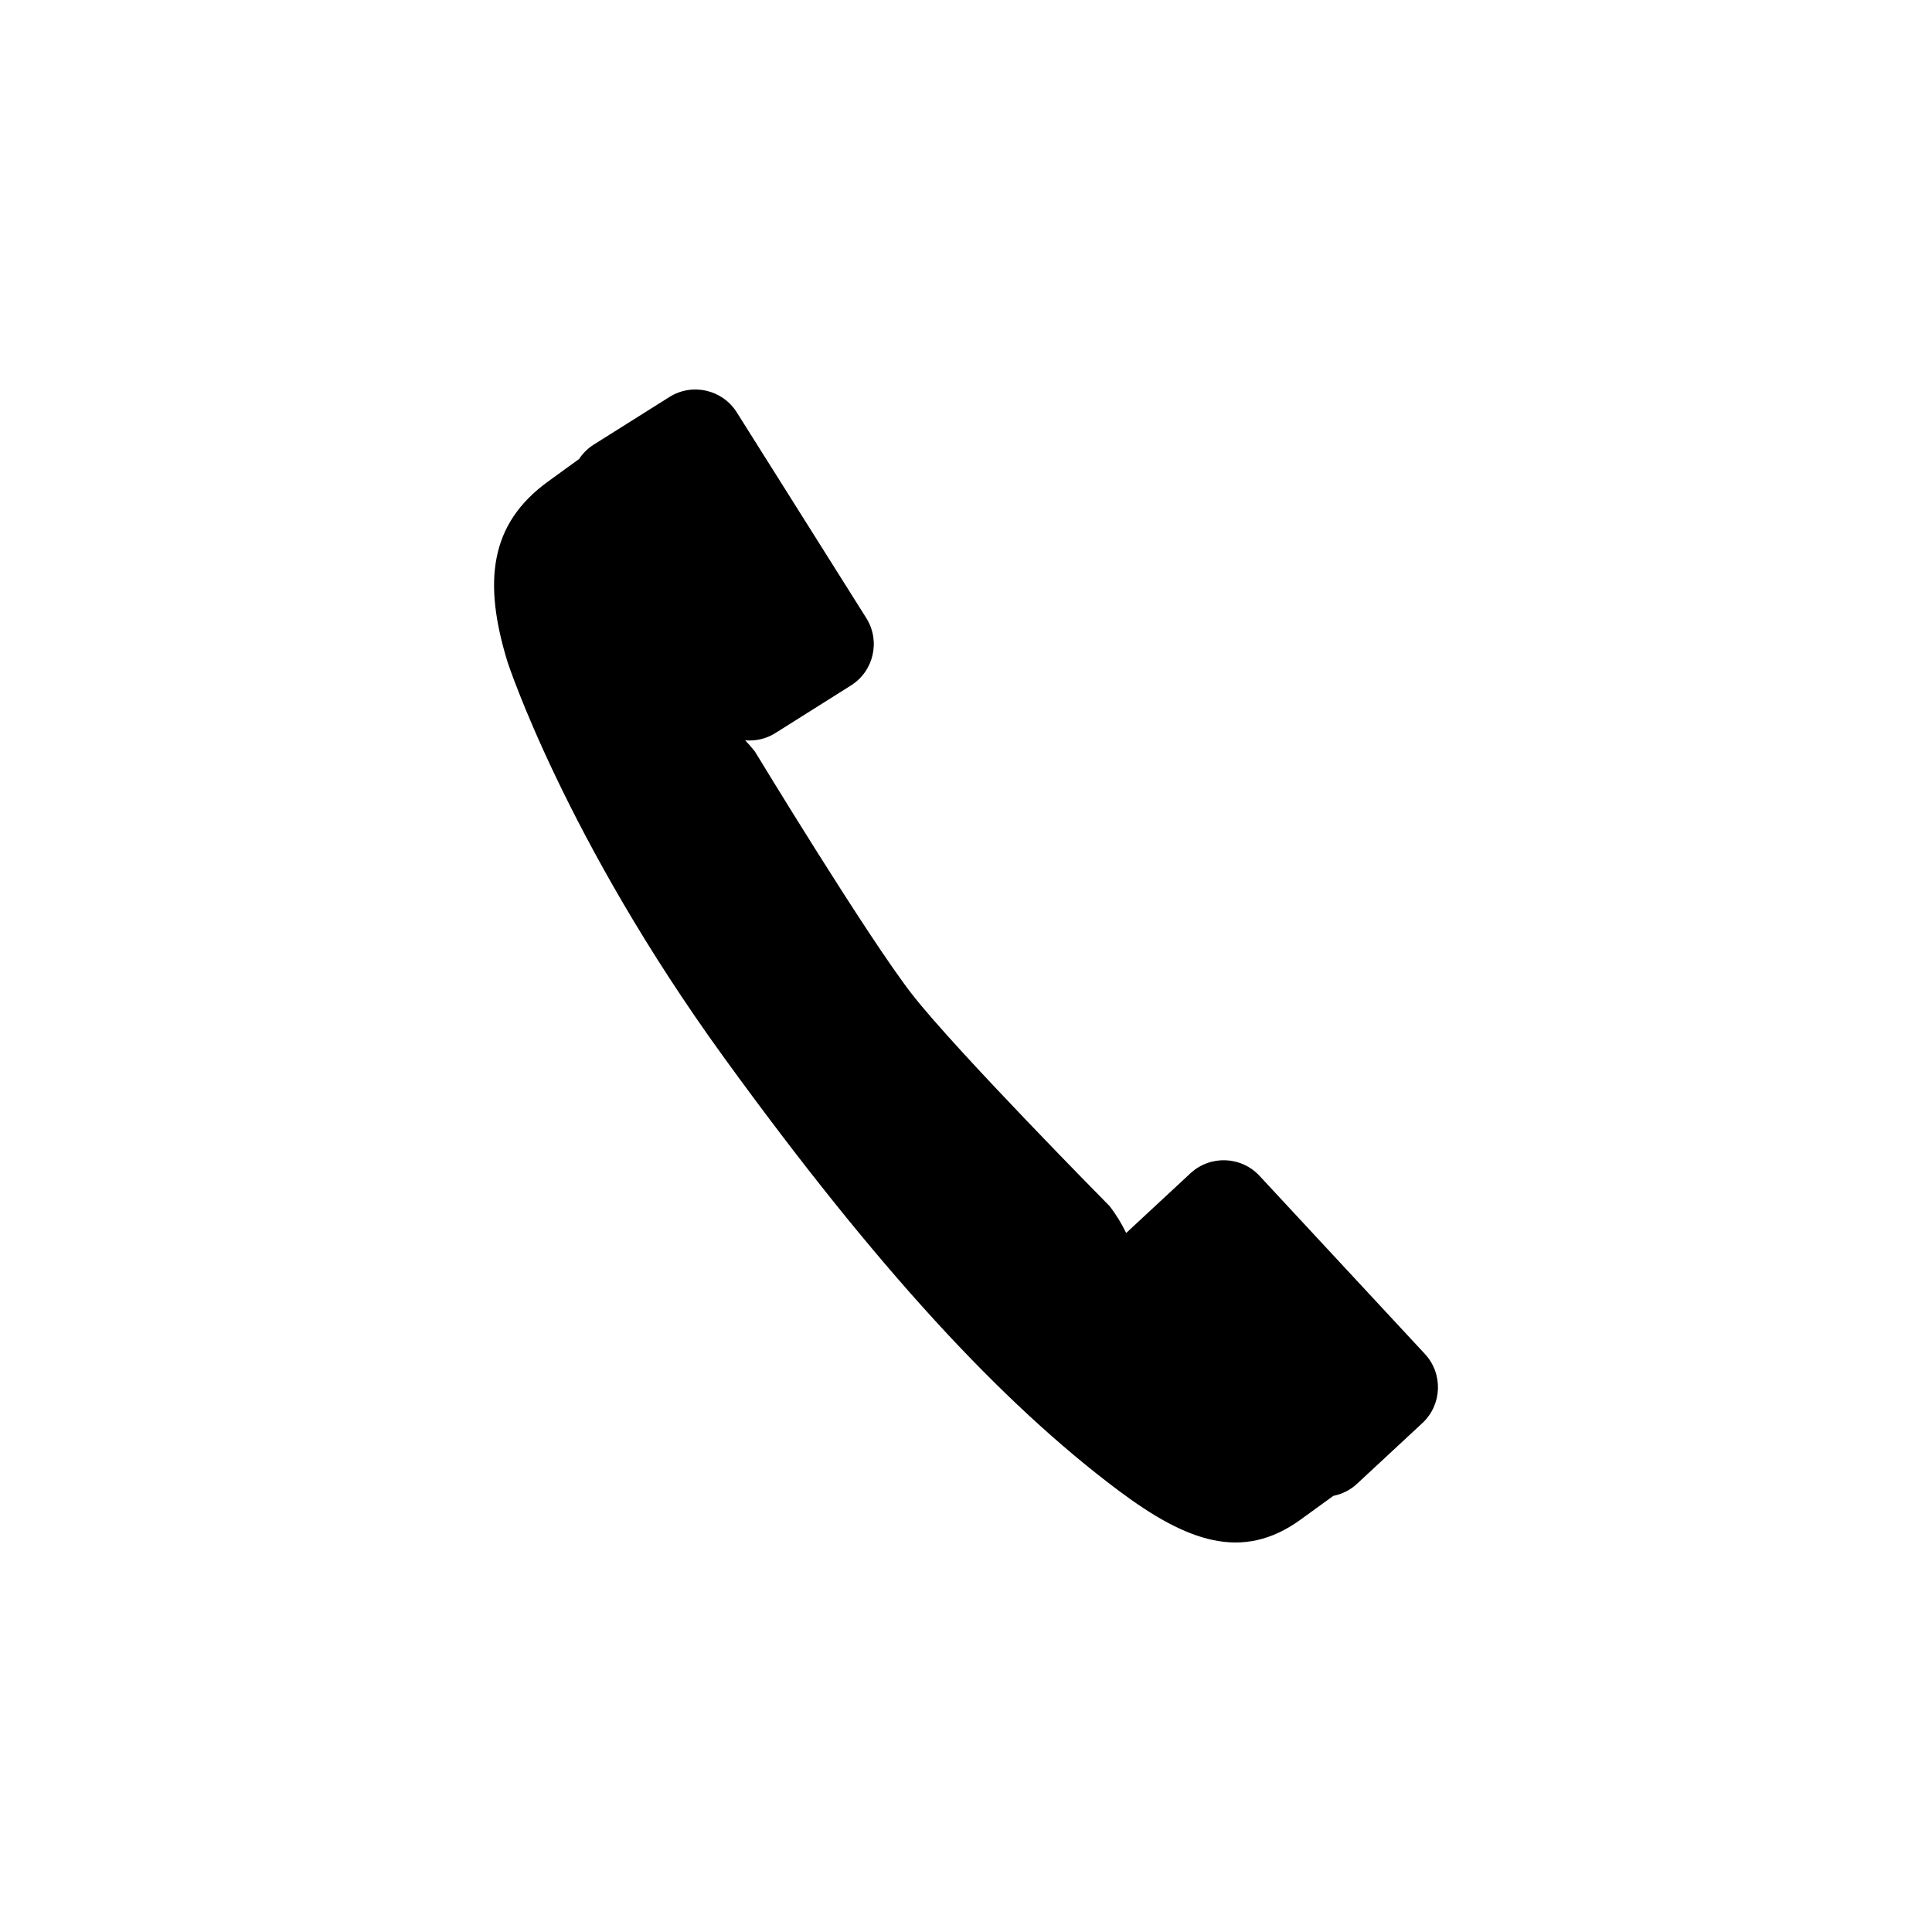
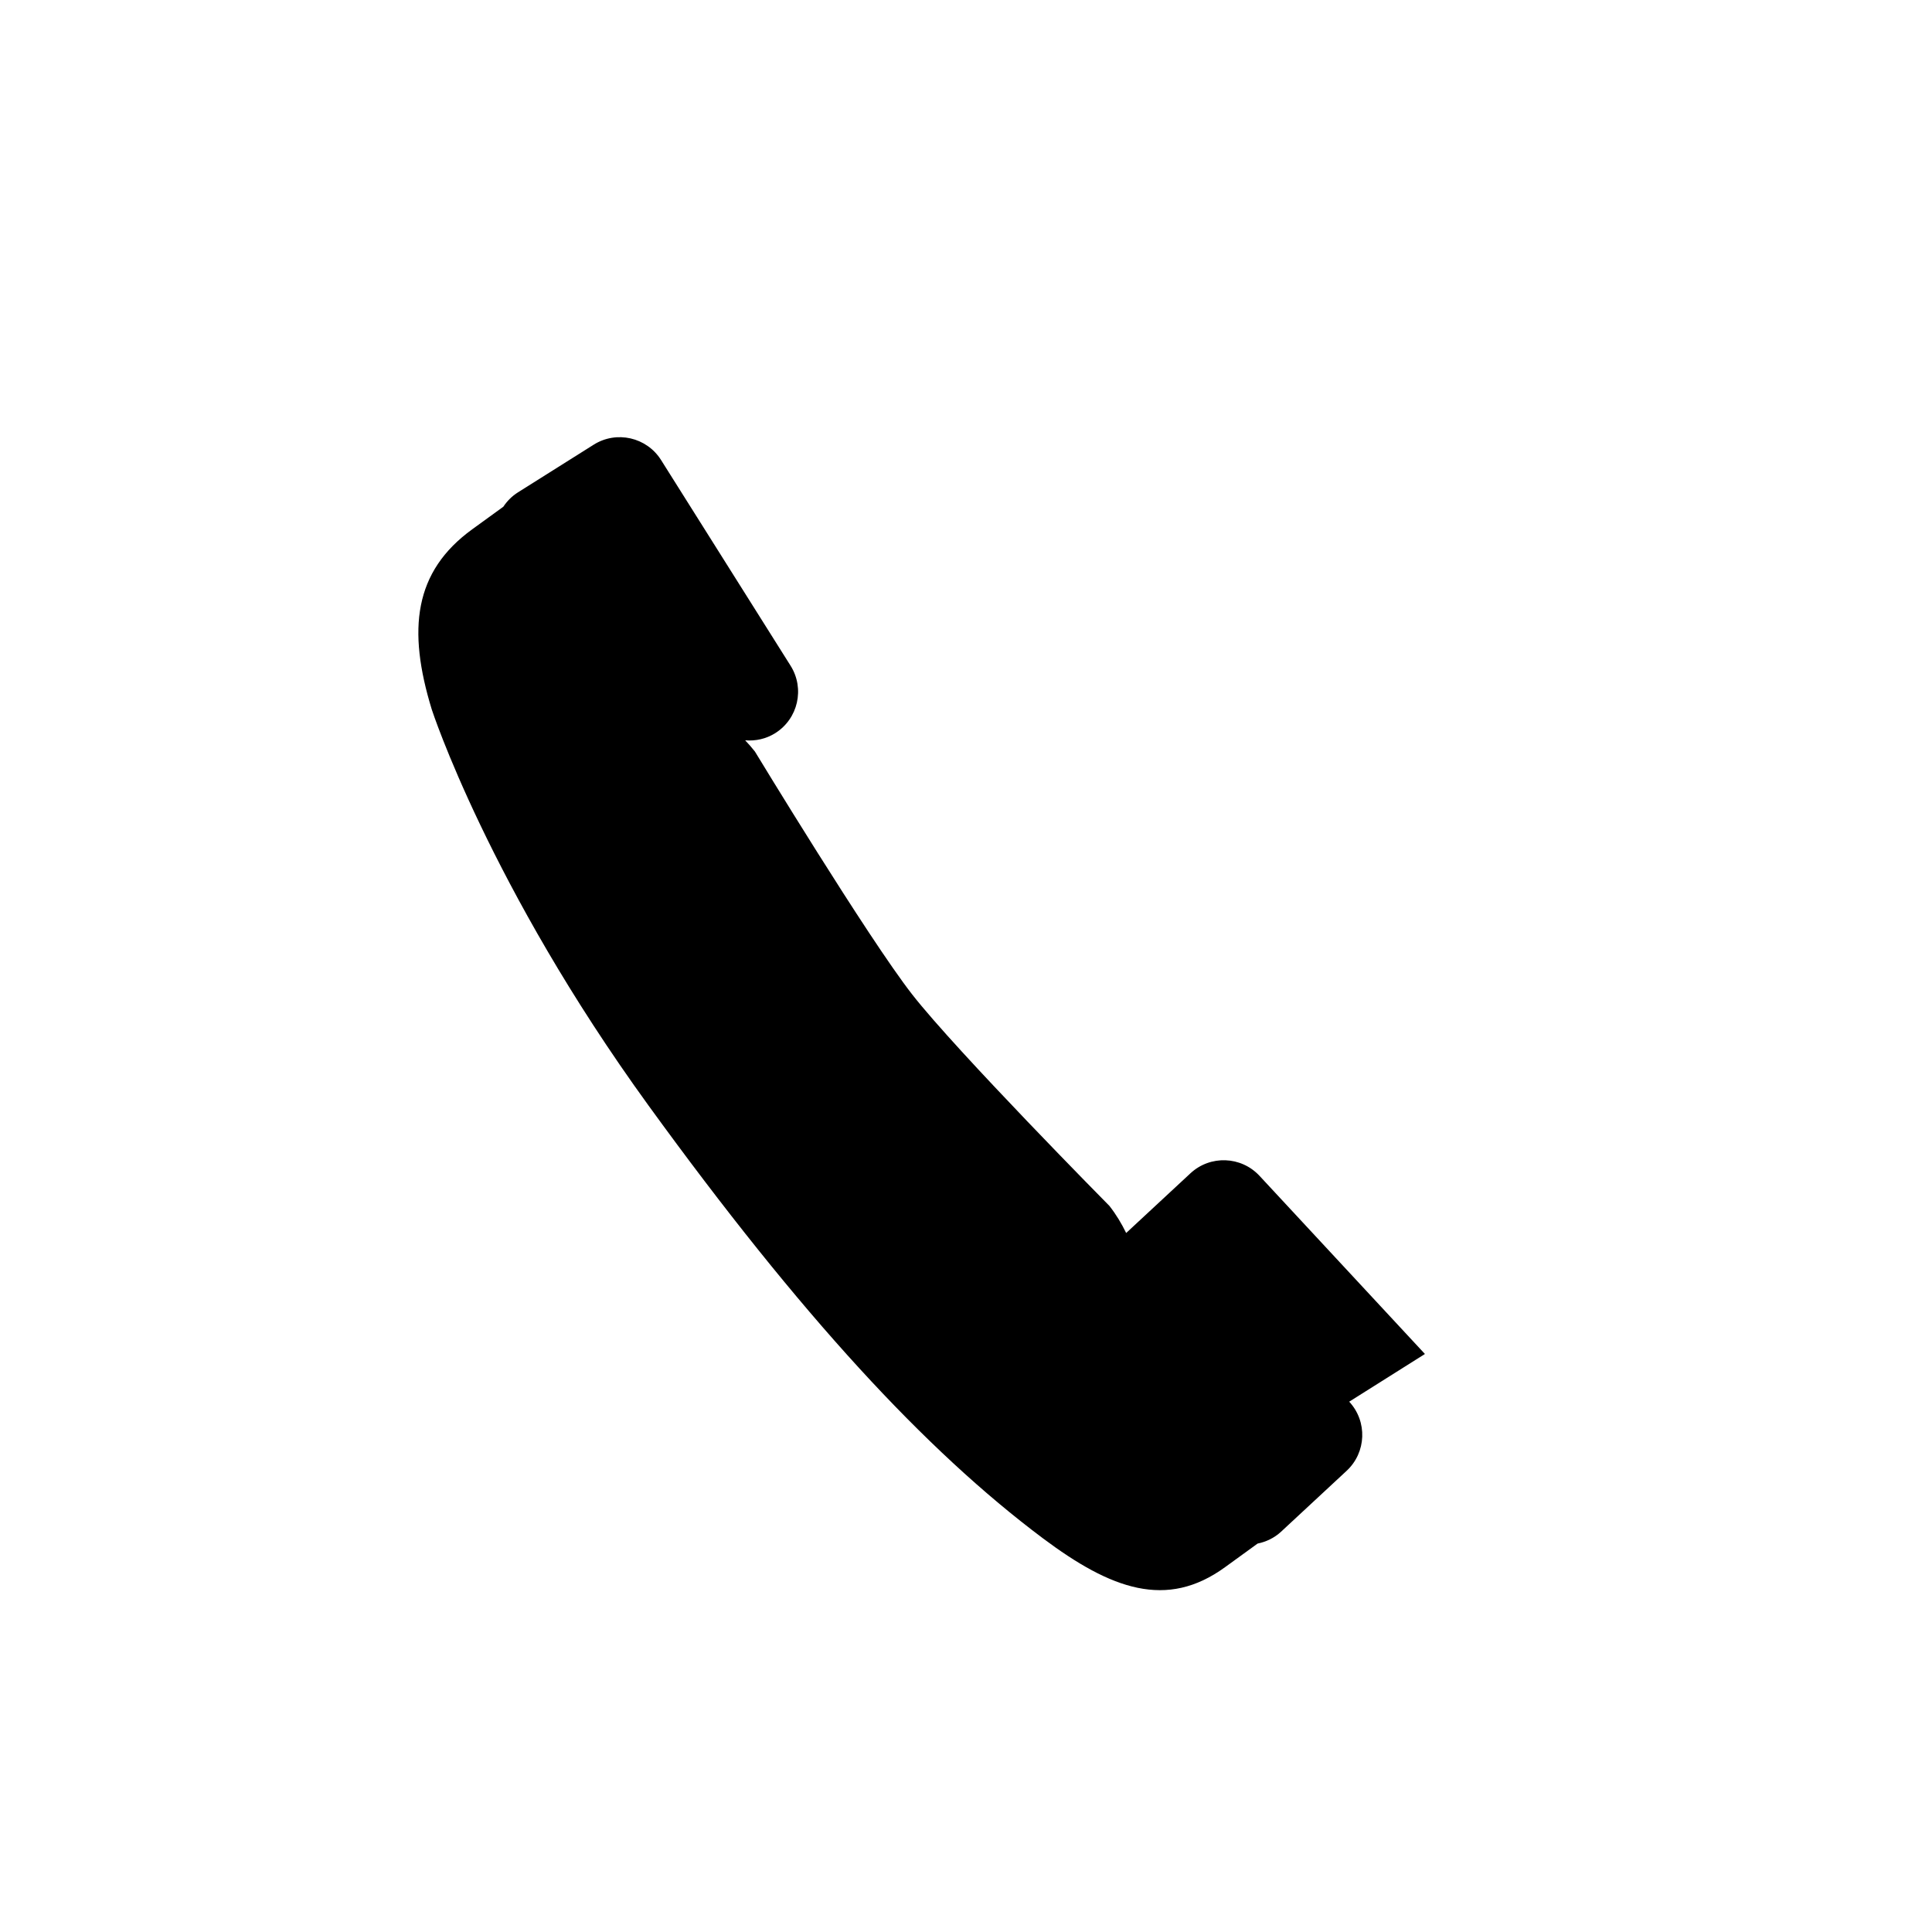
<svg xmlns="http://www.w3.org/2000/svg" fill="#000000" width="800px" height="800px" version="1.1" viewBox="144 144 512 512">
-   <path d="m521.62 502.82-43.828-47.203c-4.871-5.246-13.07-5.551-18.312-0.68l-17.035 15.82c-1.195-2.473-2.644-4.883-4.422-7.164 0 0-40.547-41.012-52.289-56.062-11.75-15.055-41.672-64.363-41.672-64.363-0.82-1.047-1.688-2.039-2.586-2.977 2.707 0.227 5.496-0.344 7.969-1.898l20.062-12.637c6.062-3.812 7.875-11.812 4.066-17.871l-34.32-54.508c-3.812-6.055-11.812-7.875-17.863-4.062l-20.066 12.629c-1.605 1.012-2.887 2.324-3.875 3.809l-8.246 5.984c-15.445 11.203-17.219 26.551-10.715 47.75 0 0 15.195 46.703 57.438 104.95 40.531 55.887 73.457 91.43 104.5 114.68 18.121 13.566 32.812 18.895 48.262 7.684l8.652-6.277c2.254-0.457 4.418-1.477 6.227-3.152l17.371-16.133c5.238-4.867 5.547-13.07 0.68-18.316z" />
+   <path d="m521.62 502.82-43.828-47.203c-4.871-5.246-13.07-5.551-18.312-0.68l-17.035 15.82c-1.195-2.473-2.644-4.883-4.422-7.164 0 0-40.547-41.012-52.289-56.062-11.75-15.055-41.672-64.363-41.672-64.363-0.82-1.047-1.688-2.039-2.586-2.977 2.707 0.227 5.496-0.344 7.969-1.898c6.062-3.812 7.875-11.812 4.066-17.871l-34.32-54.508c-3.812-6.055-11.812-7.875-17.863-4.062l-20.066 12.629c-1.605 1.012-2.887 2.324-3.875 3.809l-8.246 5.984c-15.445 11.203-17.219 26.551-10.715 47.75 0 0 15.195 46.703 57.438 104.95 40.531 55.887 73.457 91.43 104.5 114.68 18.121 13.566 32.812 18.895 48.262 7.684l8.652-6.277c2.254-0.457 4.418-1.477 6.227-3.152l17.371-16.133c5.238-4.867 5.547-13.07 0.68-18.316z" />
</svg>